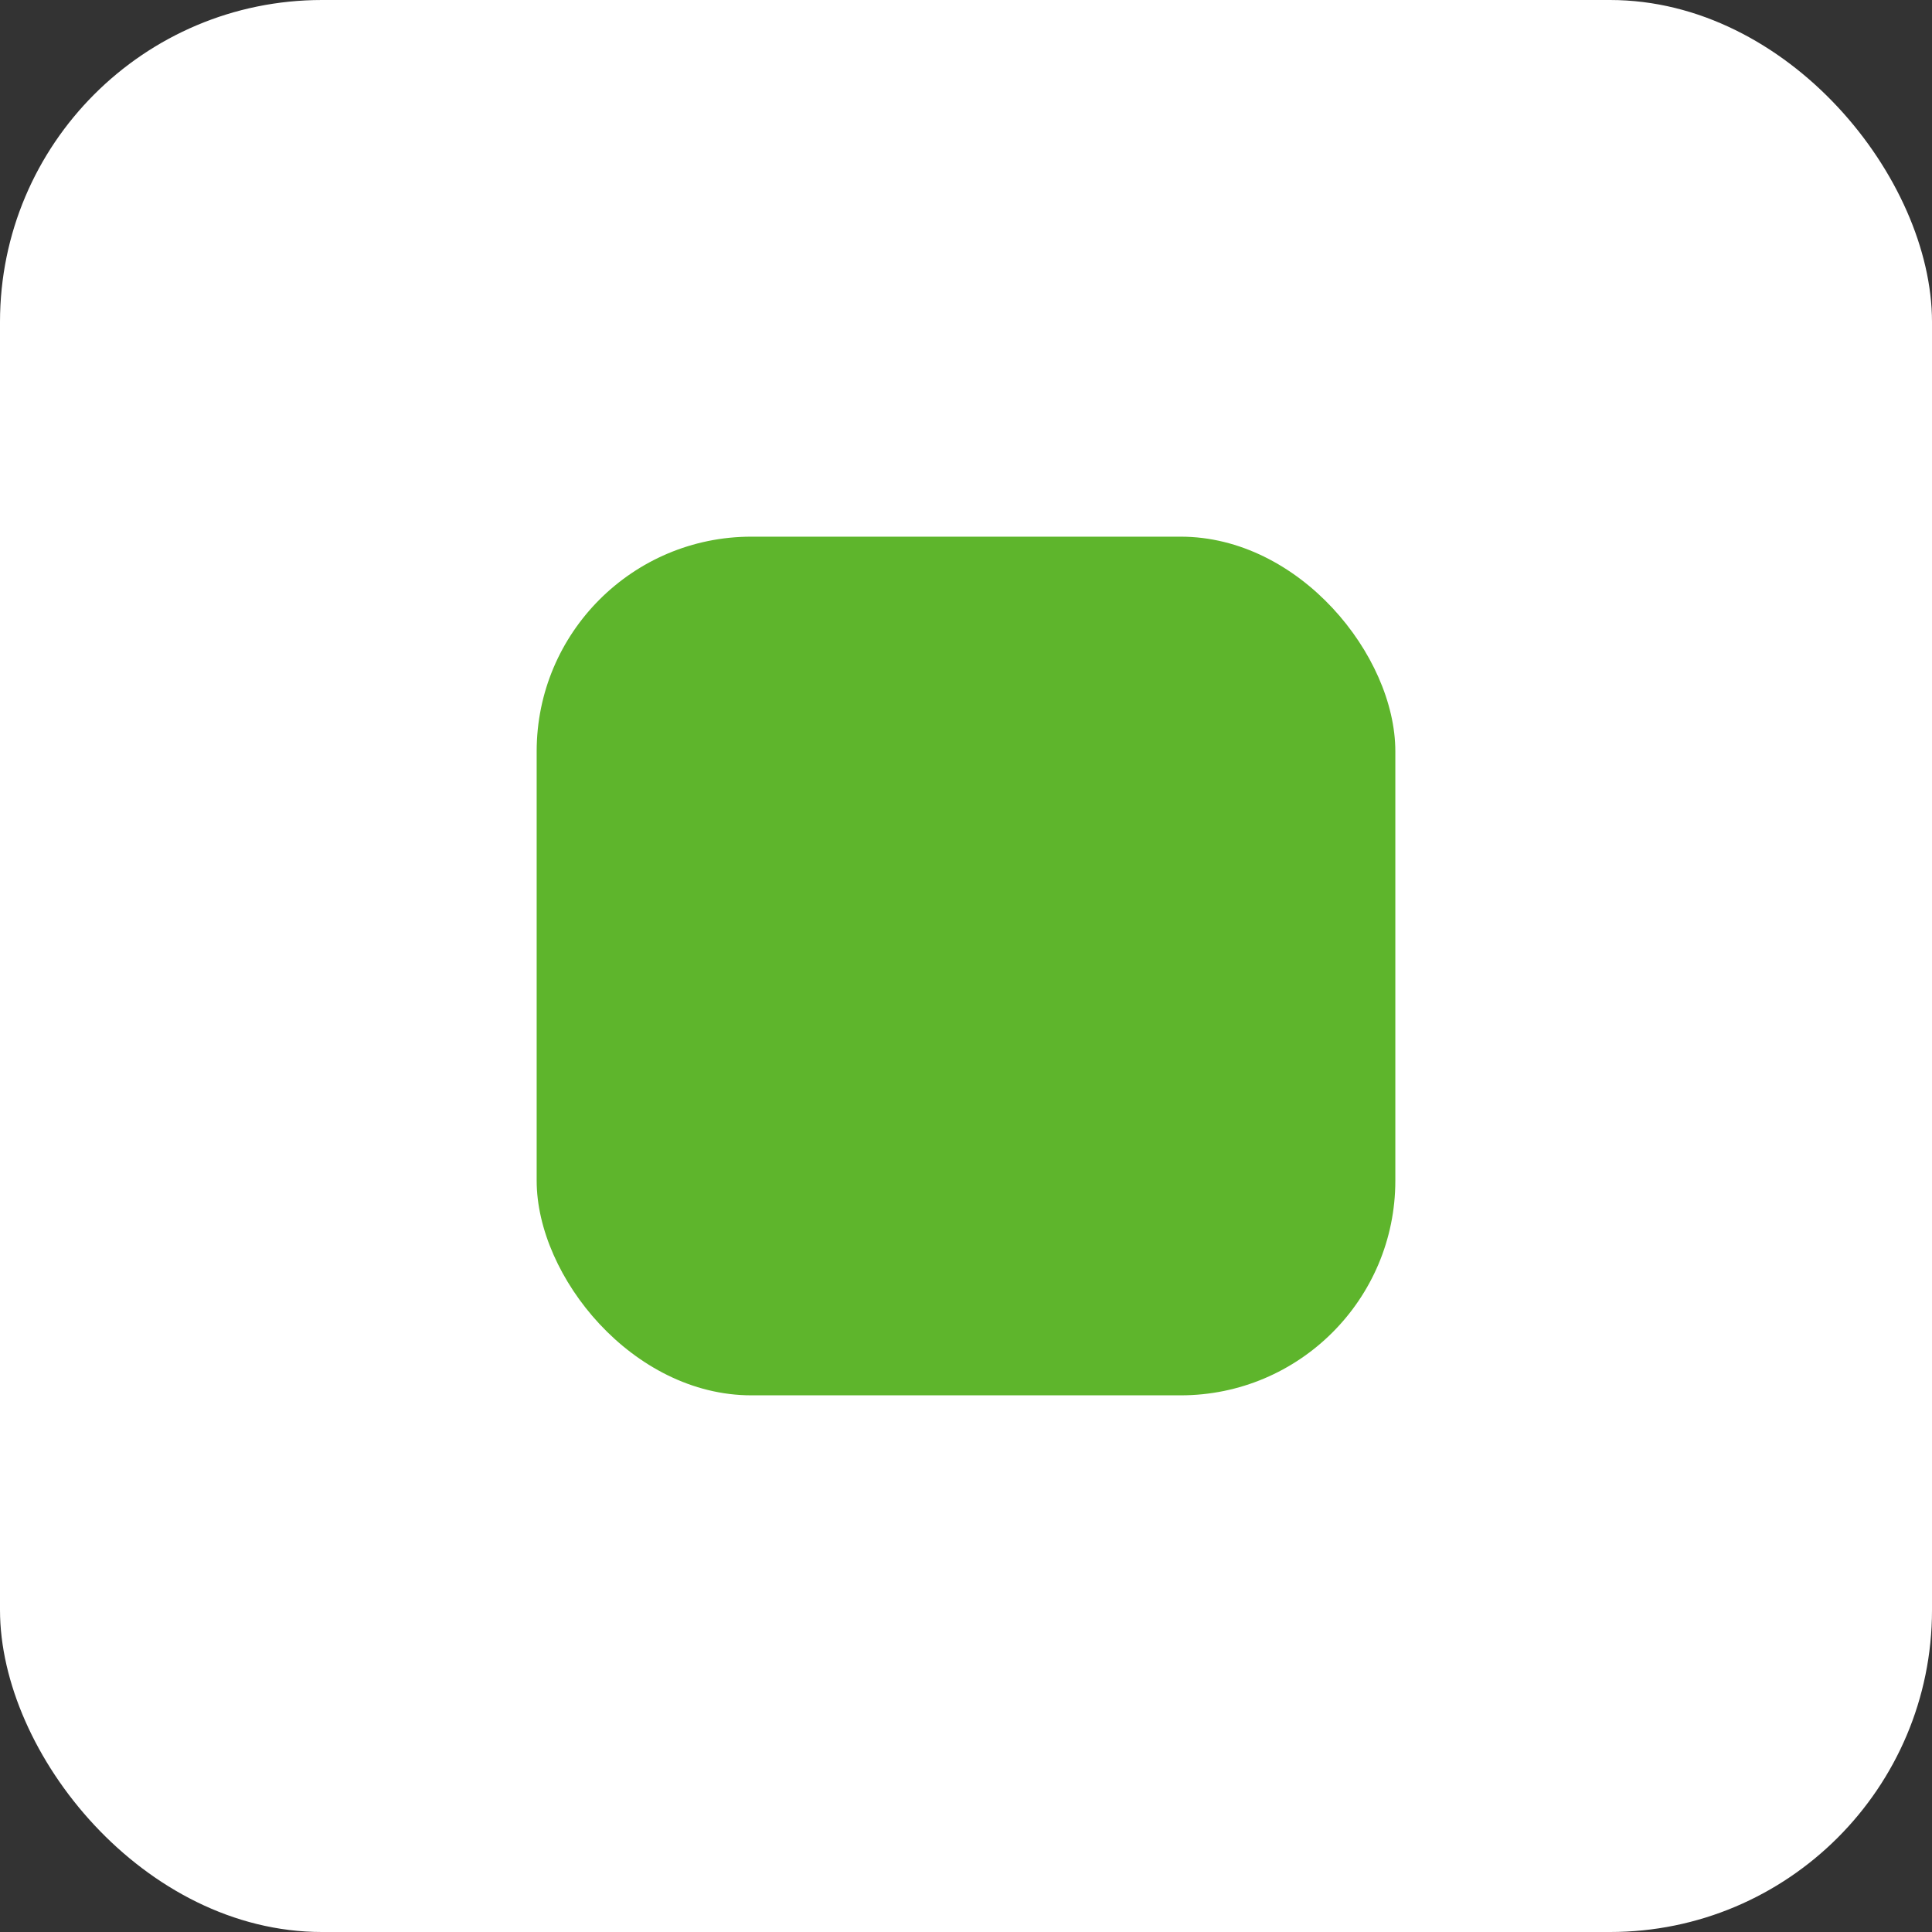
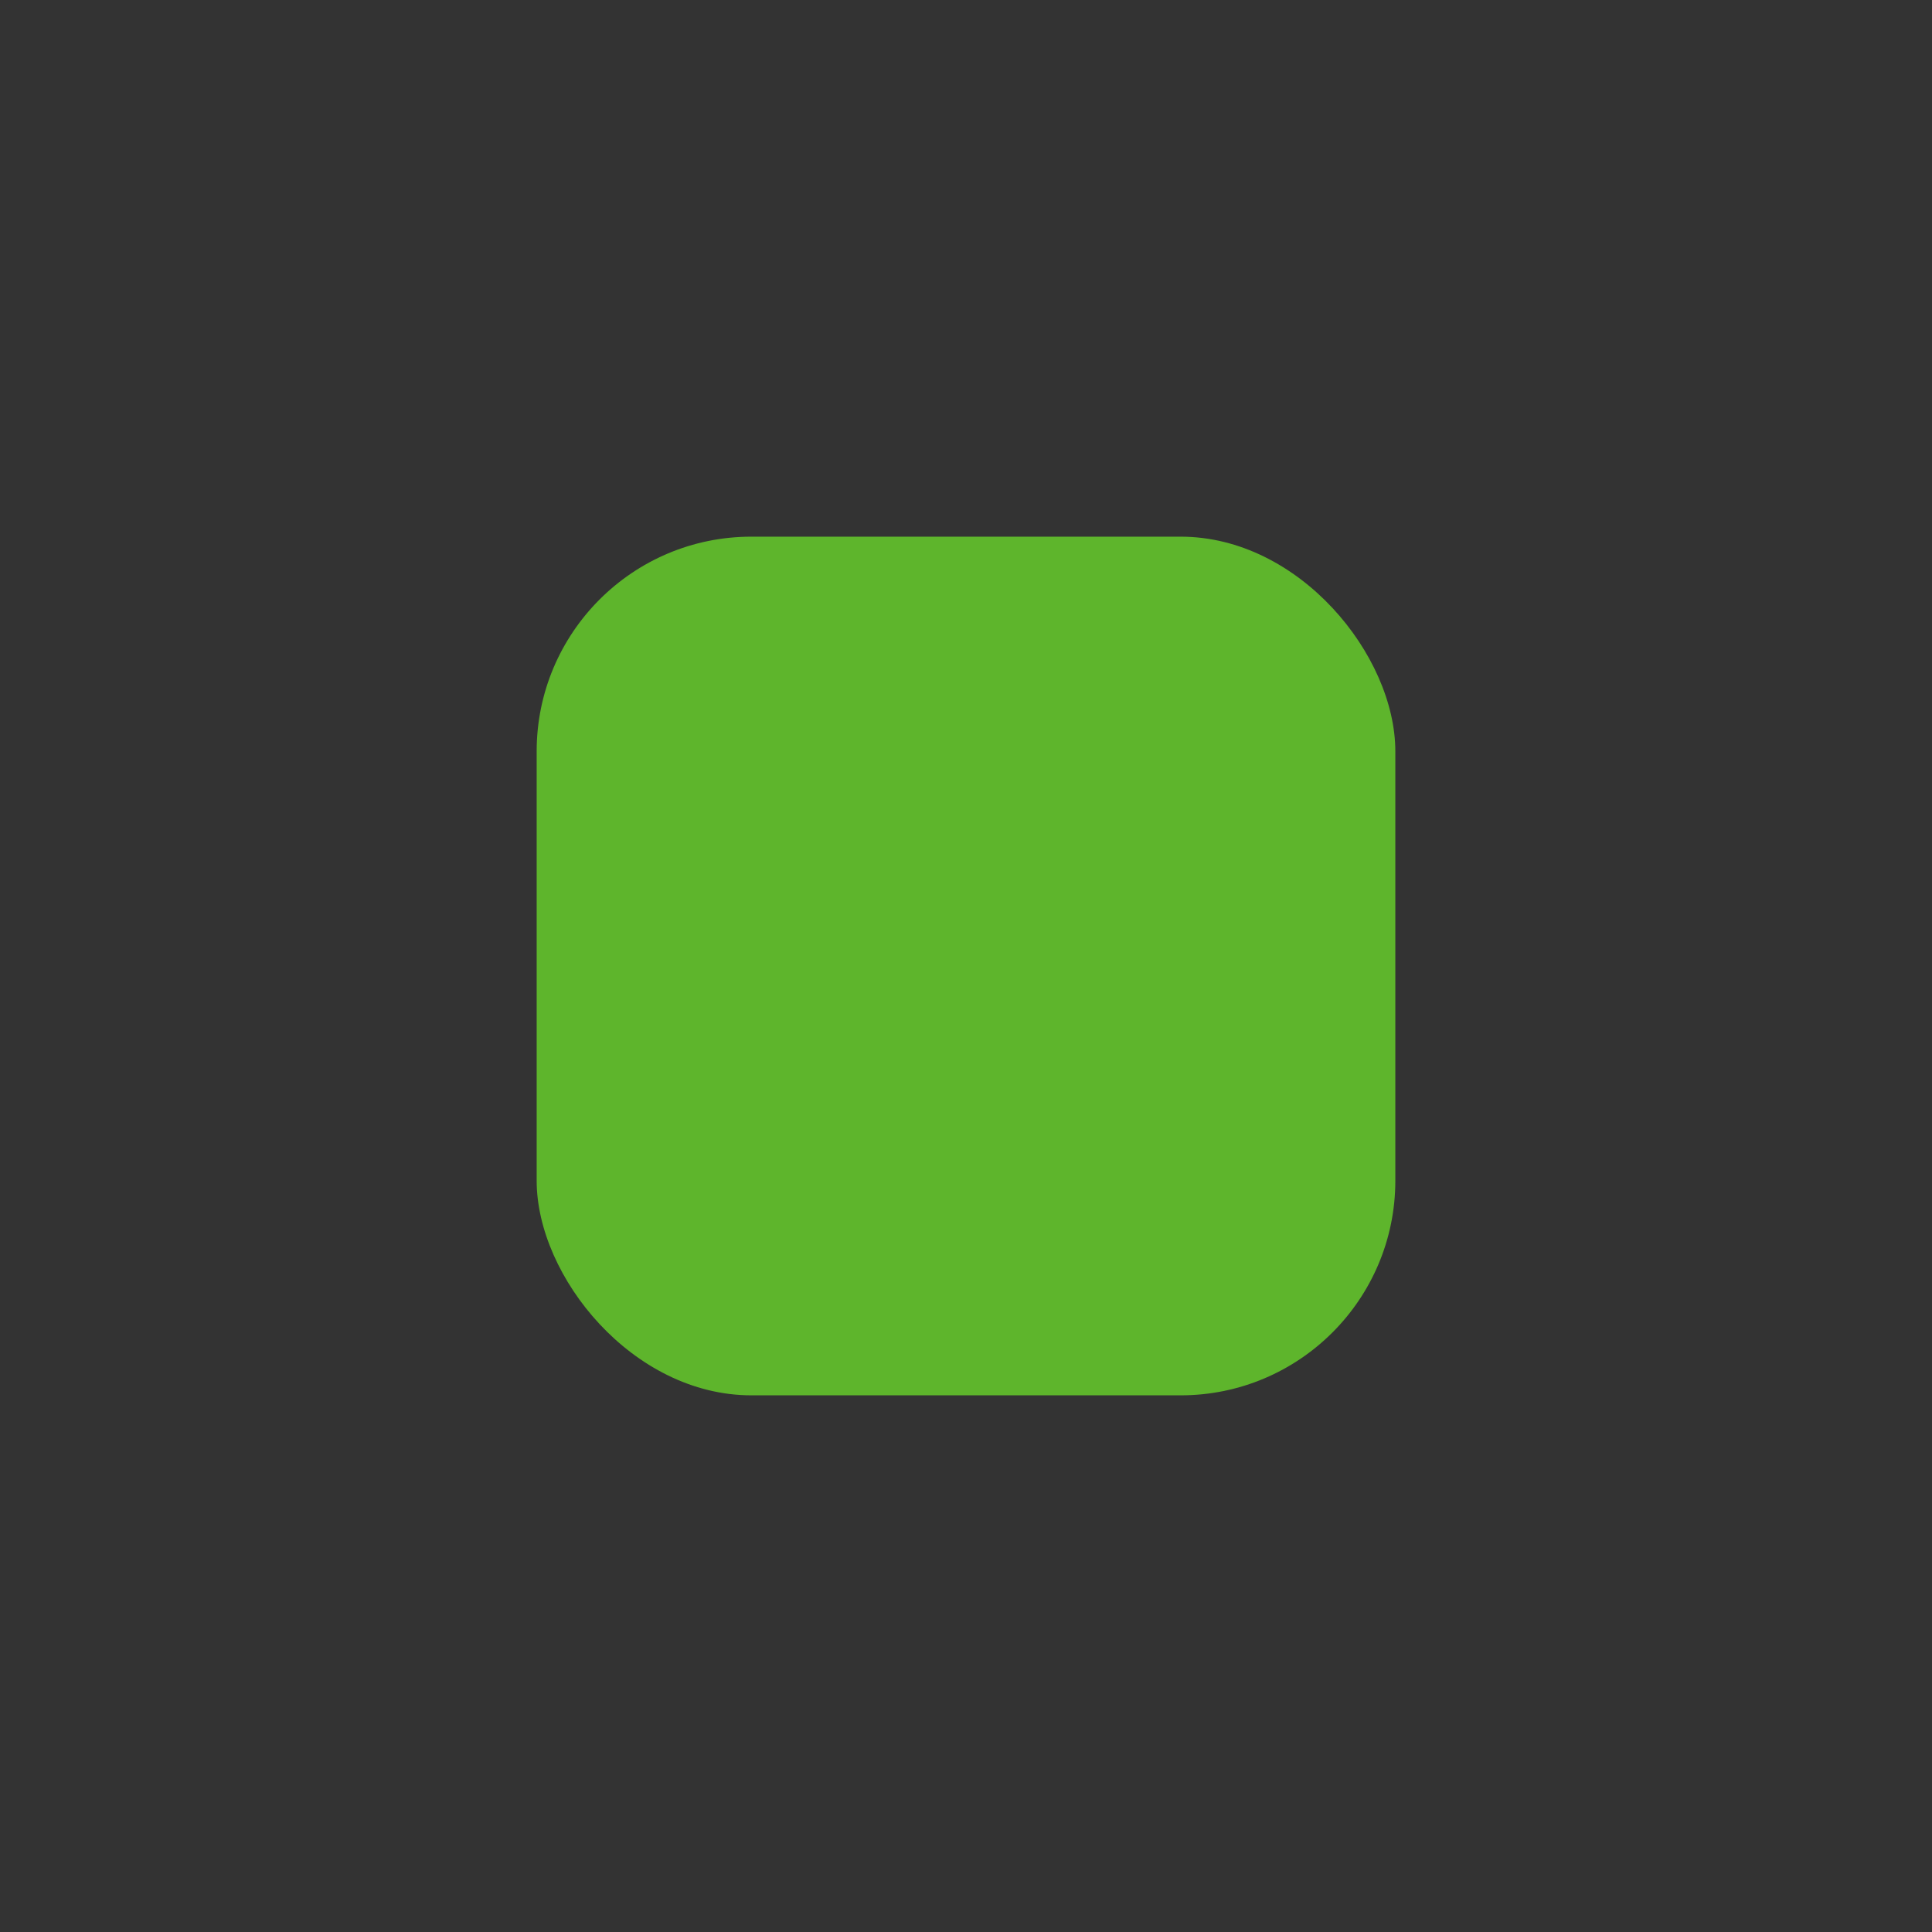
<svg xmlns="http://www.w3.org/2000/svg" width="18" height="18" viewBox="0 0 18 18" fill="none">
  <rect x="0" y="0" width="18" height="18" fill="#333333" stroke="none" />
-   <rect width="18" height="18" rx="3" fill="white" />
  <rect x="5" y="5" width="8" height="8" rx="2" fill="#5EB52C" />
</svg>